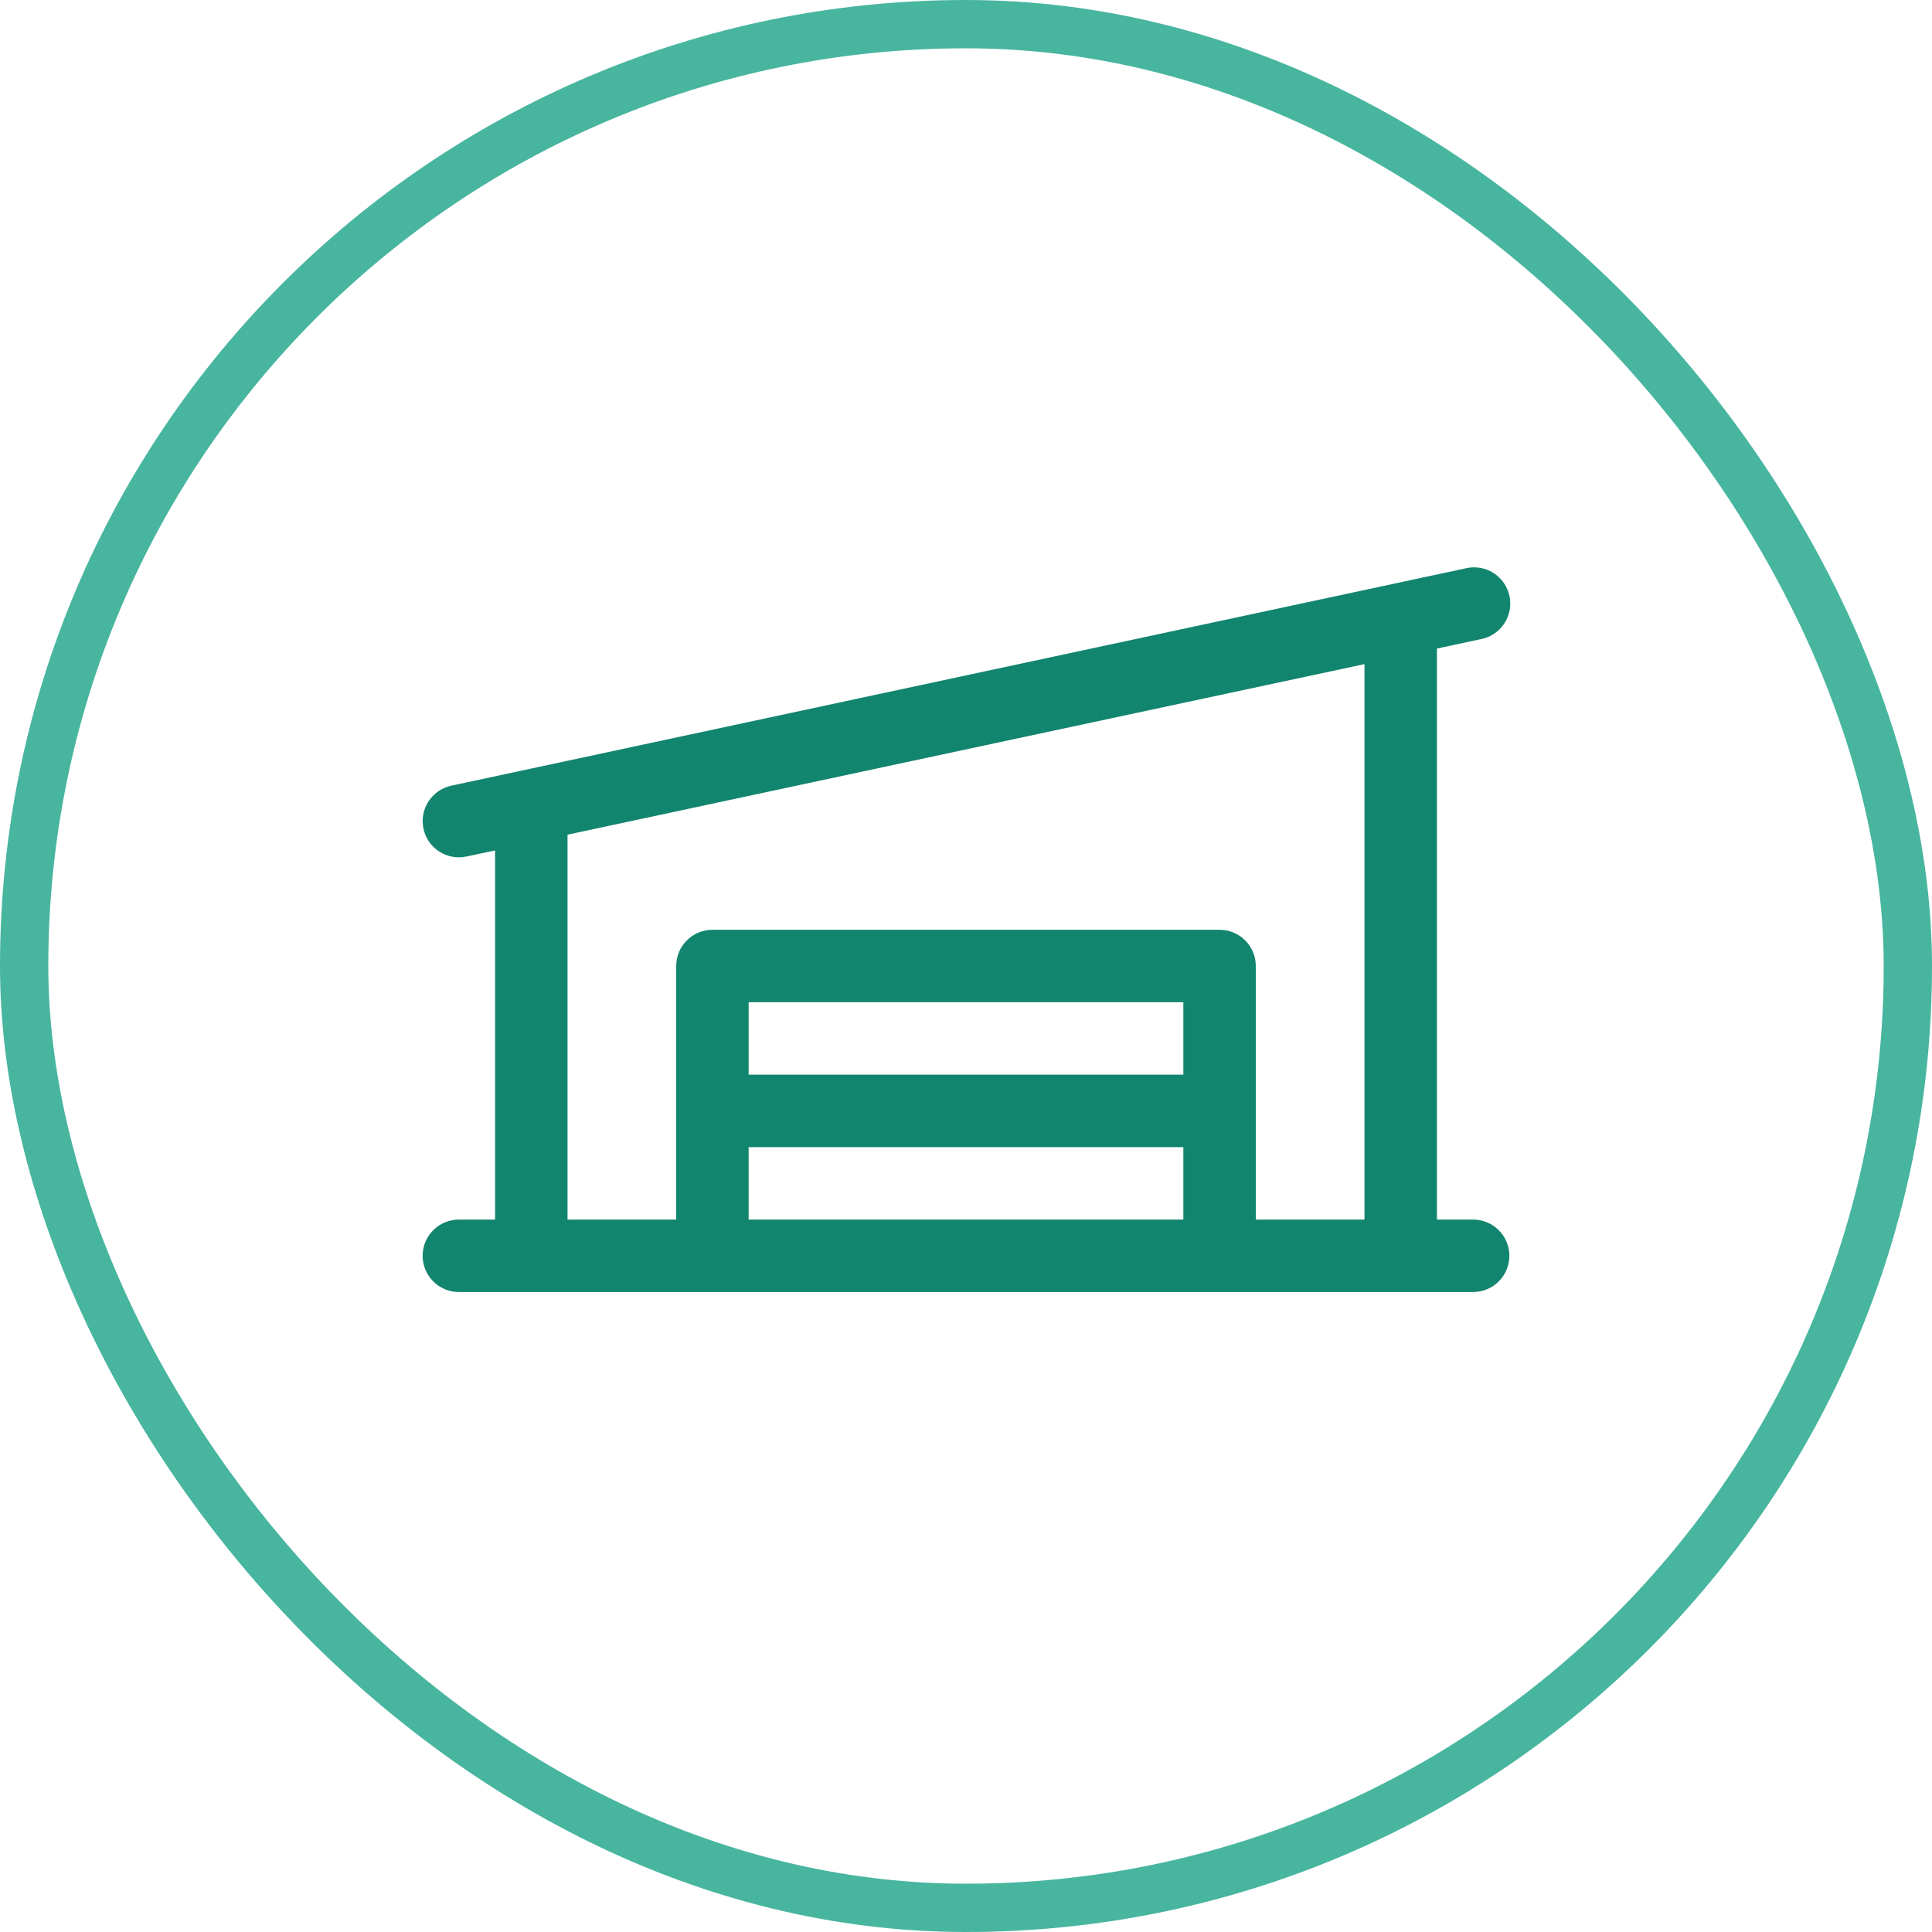
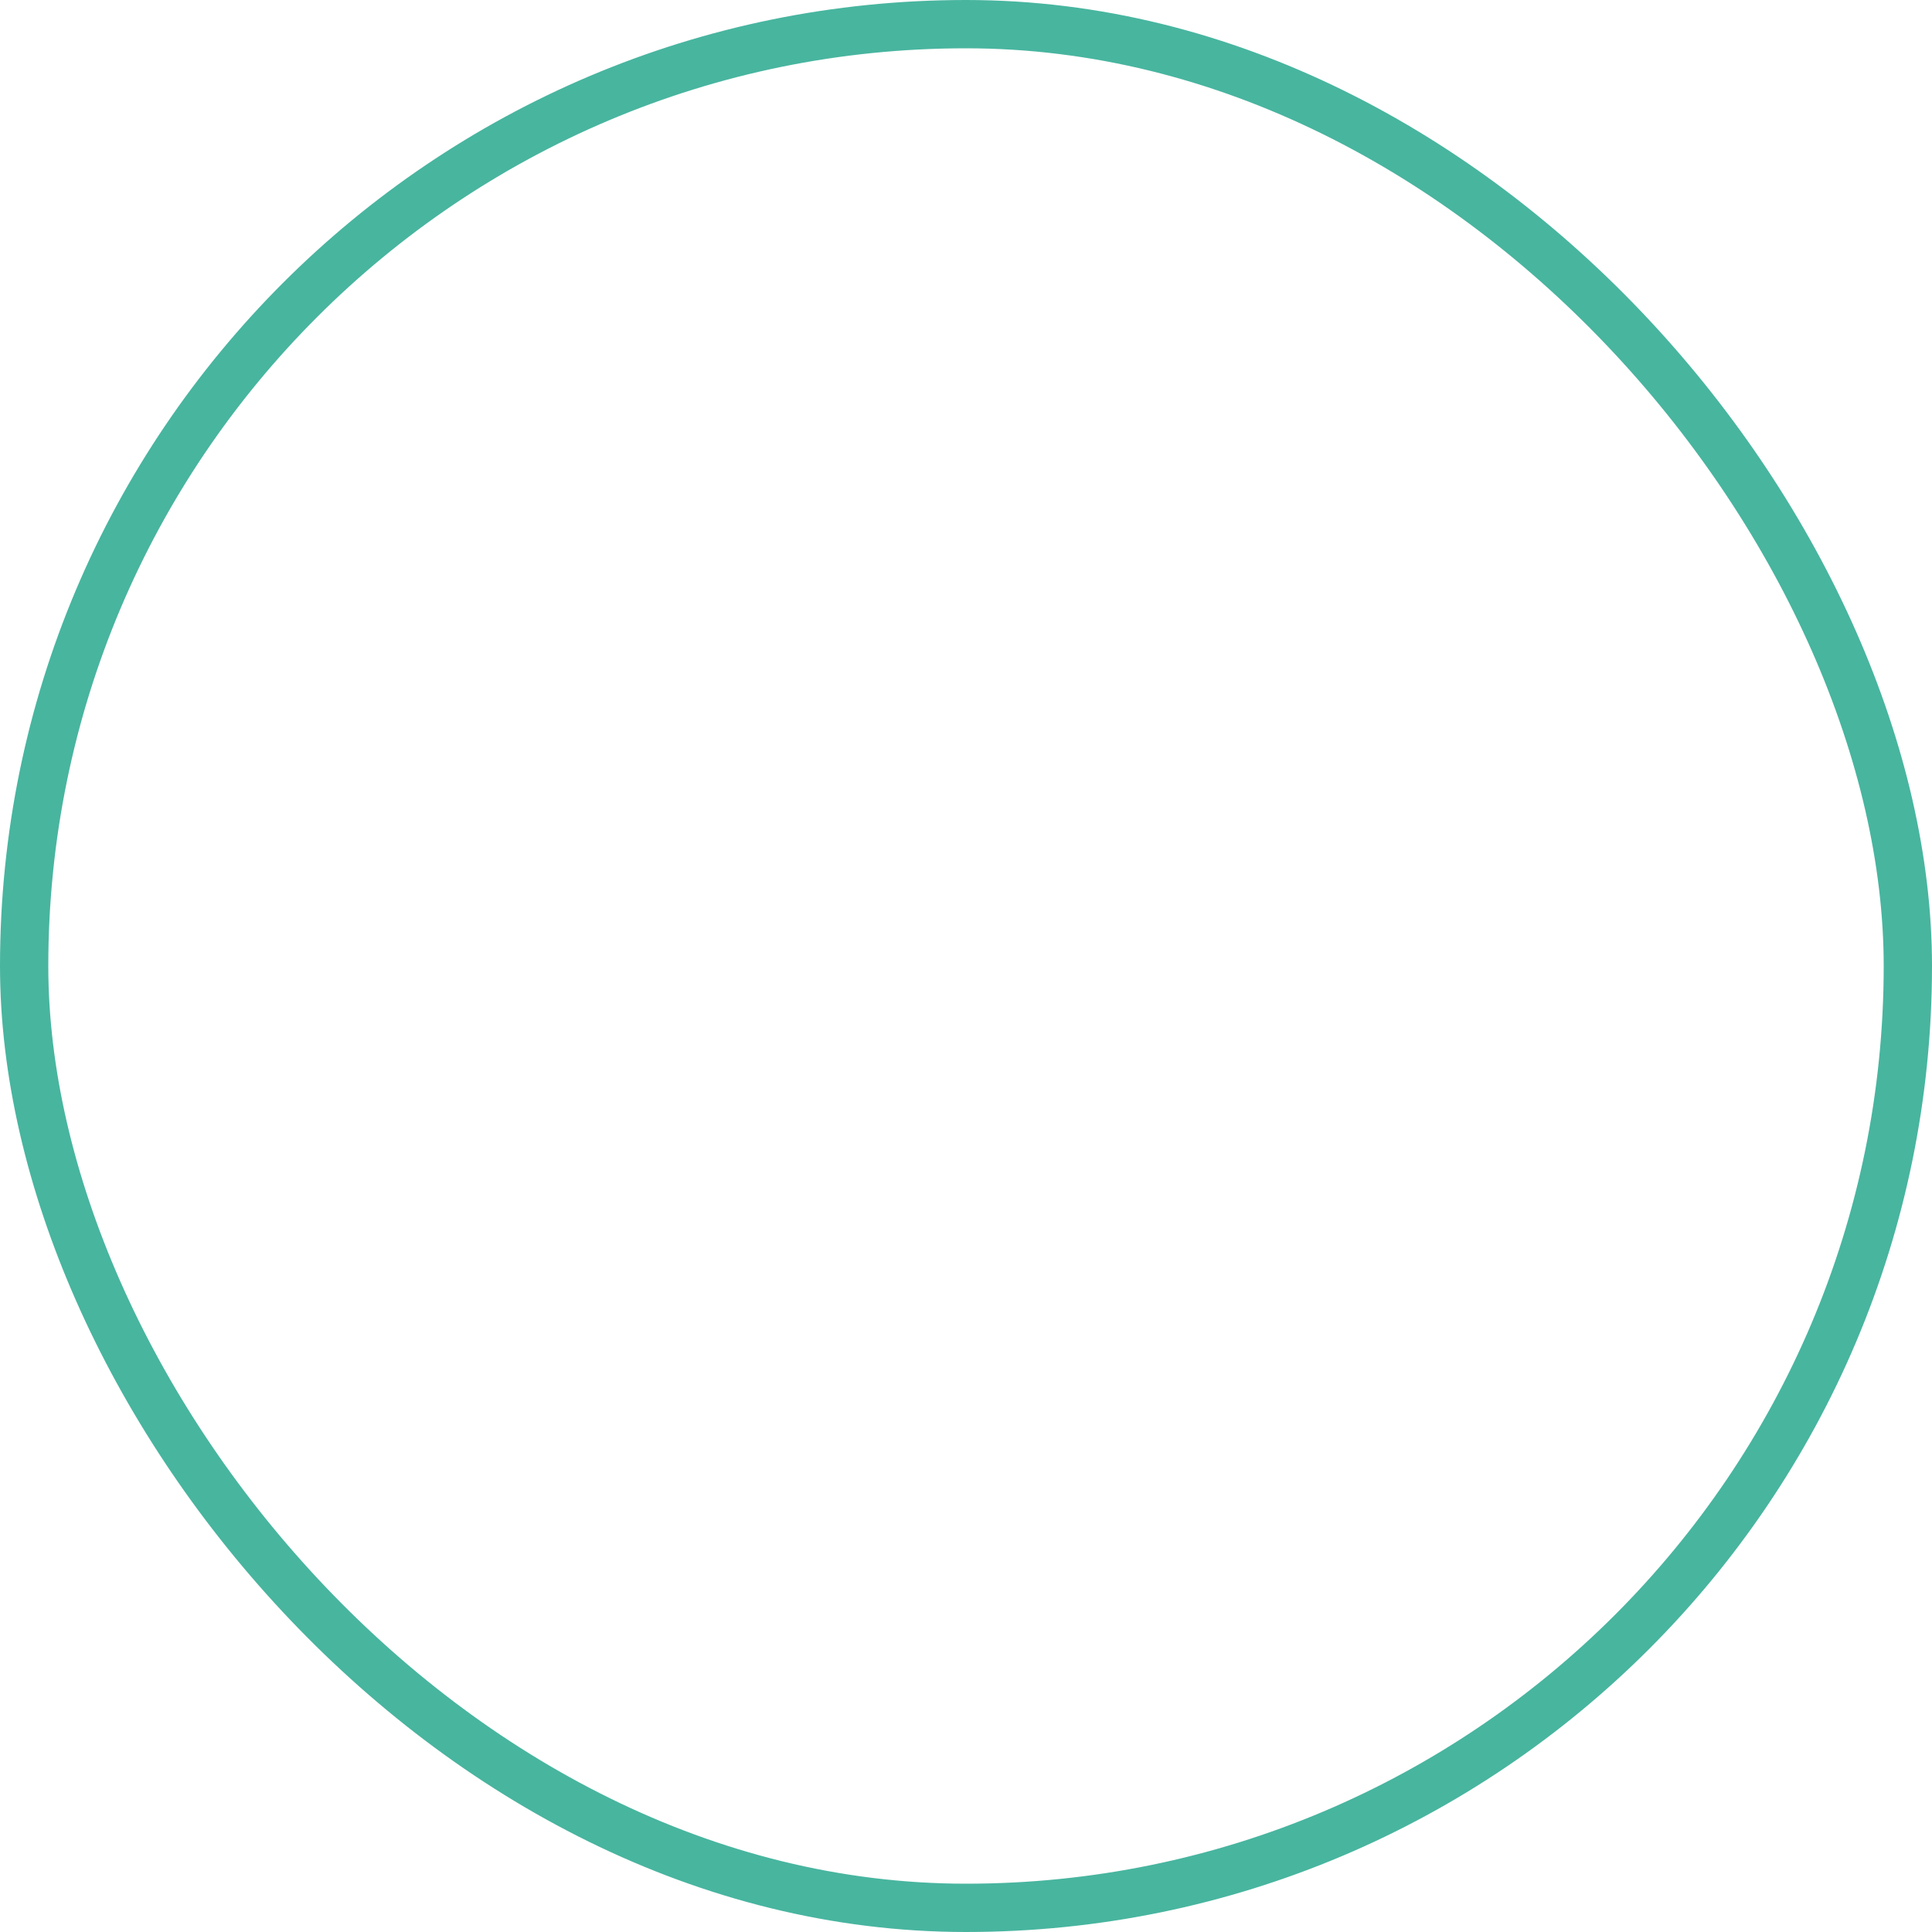
<svg xmlns="http://www.w3.org/2000/svg" width="40" height="40" viewBox="0 0 40 40" fill="none">
  <rect x="0.5" y="0.5" width="39" height="39" rx="19.5" stroke="#48B59F" />
-   <path d="M30.5 25.25H29.75V13.428L30.657 13.233C30.755 13.215 30.849 13.177 30.932 13.122C31.016 13.066 31.087 12.995 31.143 12.912C31.198 12.828 31.236 12.735 31.255 12.636C31.274 12.538 31.273 12.437 31.252 12.339C31.231 12.241 31.19 12.148 31.133 12.066C31.076 11.984 31.002 11.915 30.918 11.861C30.833 11.808 30.738 11.772 30.64 11.756C30.541 11.74 30.44 11.743 30.343 11.767L9.342 16.267C9.162 16.306 9.001 16.411 8.893 16.561C8.785 16.71 8.735 16.895 8.755 17.079C8.774 17.263 8.861 17.434 8.999 17.558C9.136 17.681 9.315 17.75 9.5 17.75C9.553 17.75 9.606 17.744 9.658 17.733L10.25 17.607V25.25H9.5C9.301 25.25 9.11 25.329 8.97 25.47C8.829 25.61 8.75 25.801 8.75 26C8.75 26.199 8.829 26.39 8.97 26.53C9.11 26.671 9.301 26.75 9.5 26.75H30.5C30.699 26.75 30.89 26.671 31.03 26.53C31.171 26.39 31.25 26.199 31.25 26C31.25 25.801 31.171 25.61 31.03 25.47C30.89 25.329 30.699 25.25 30.5 25.25ZM11.75 17.281L28.25 13.75V25.25H26V20C26 19.801 25.921 19.61 25.78 19.47C25.64 19.329 25.449 19.25 25.25 19.25H14.75C14.551 19.25 14.36 19.329 14.22 19.47C14.079 19.61 14 19.801 14 20V25.25H11.75V17.281ZM24.5 22.25H15.5V20.75H24.5V22.25ZM15.5 23.75H24.5V25.25H15.5V23.75Z" fill="#12856E" />
</svg>